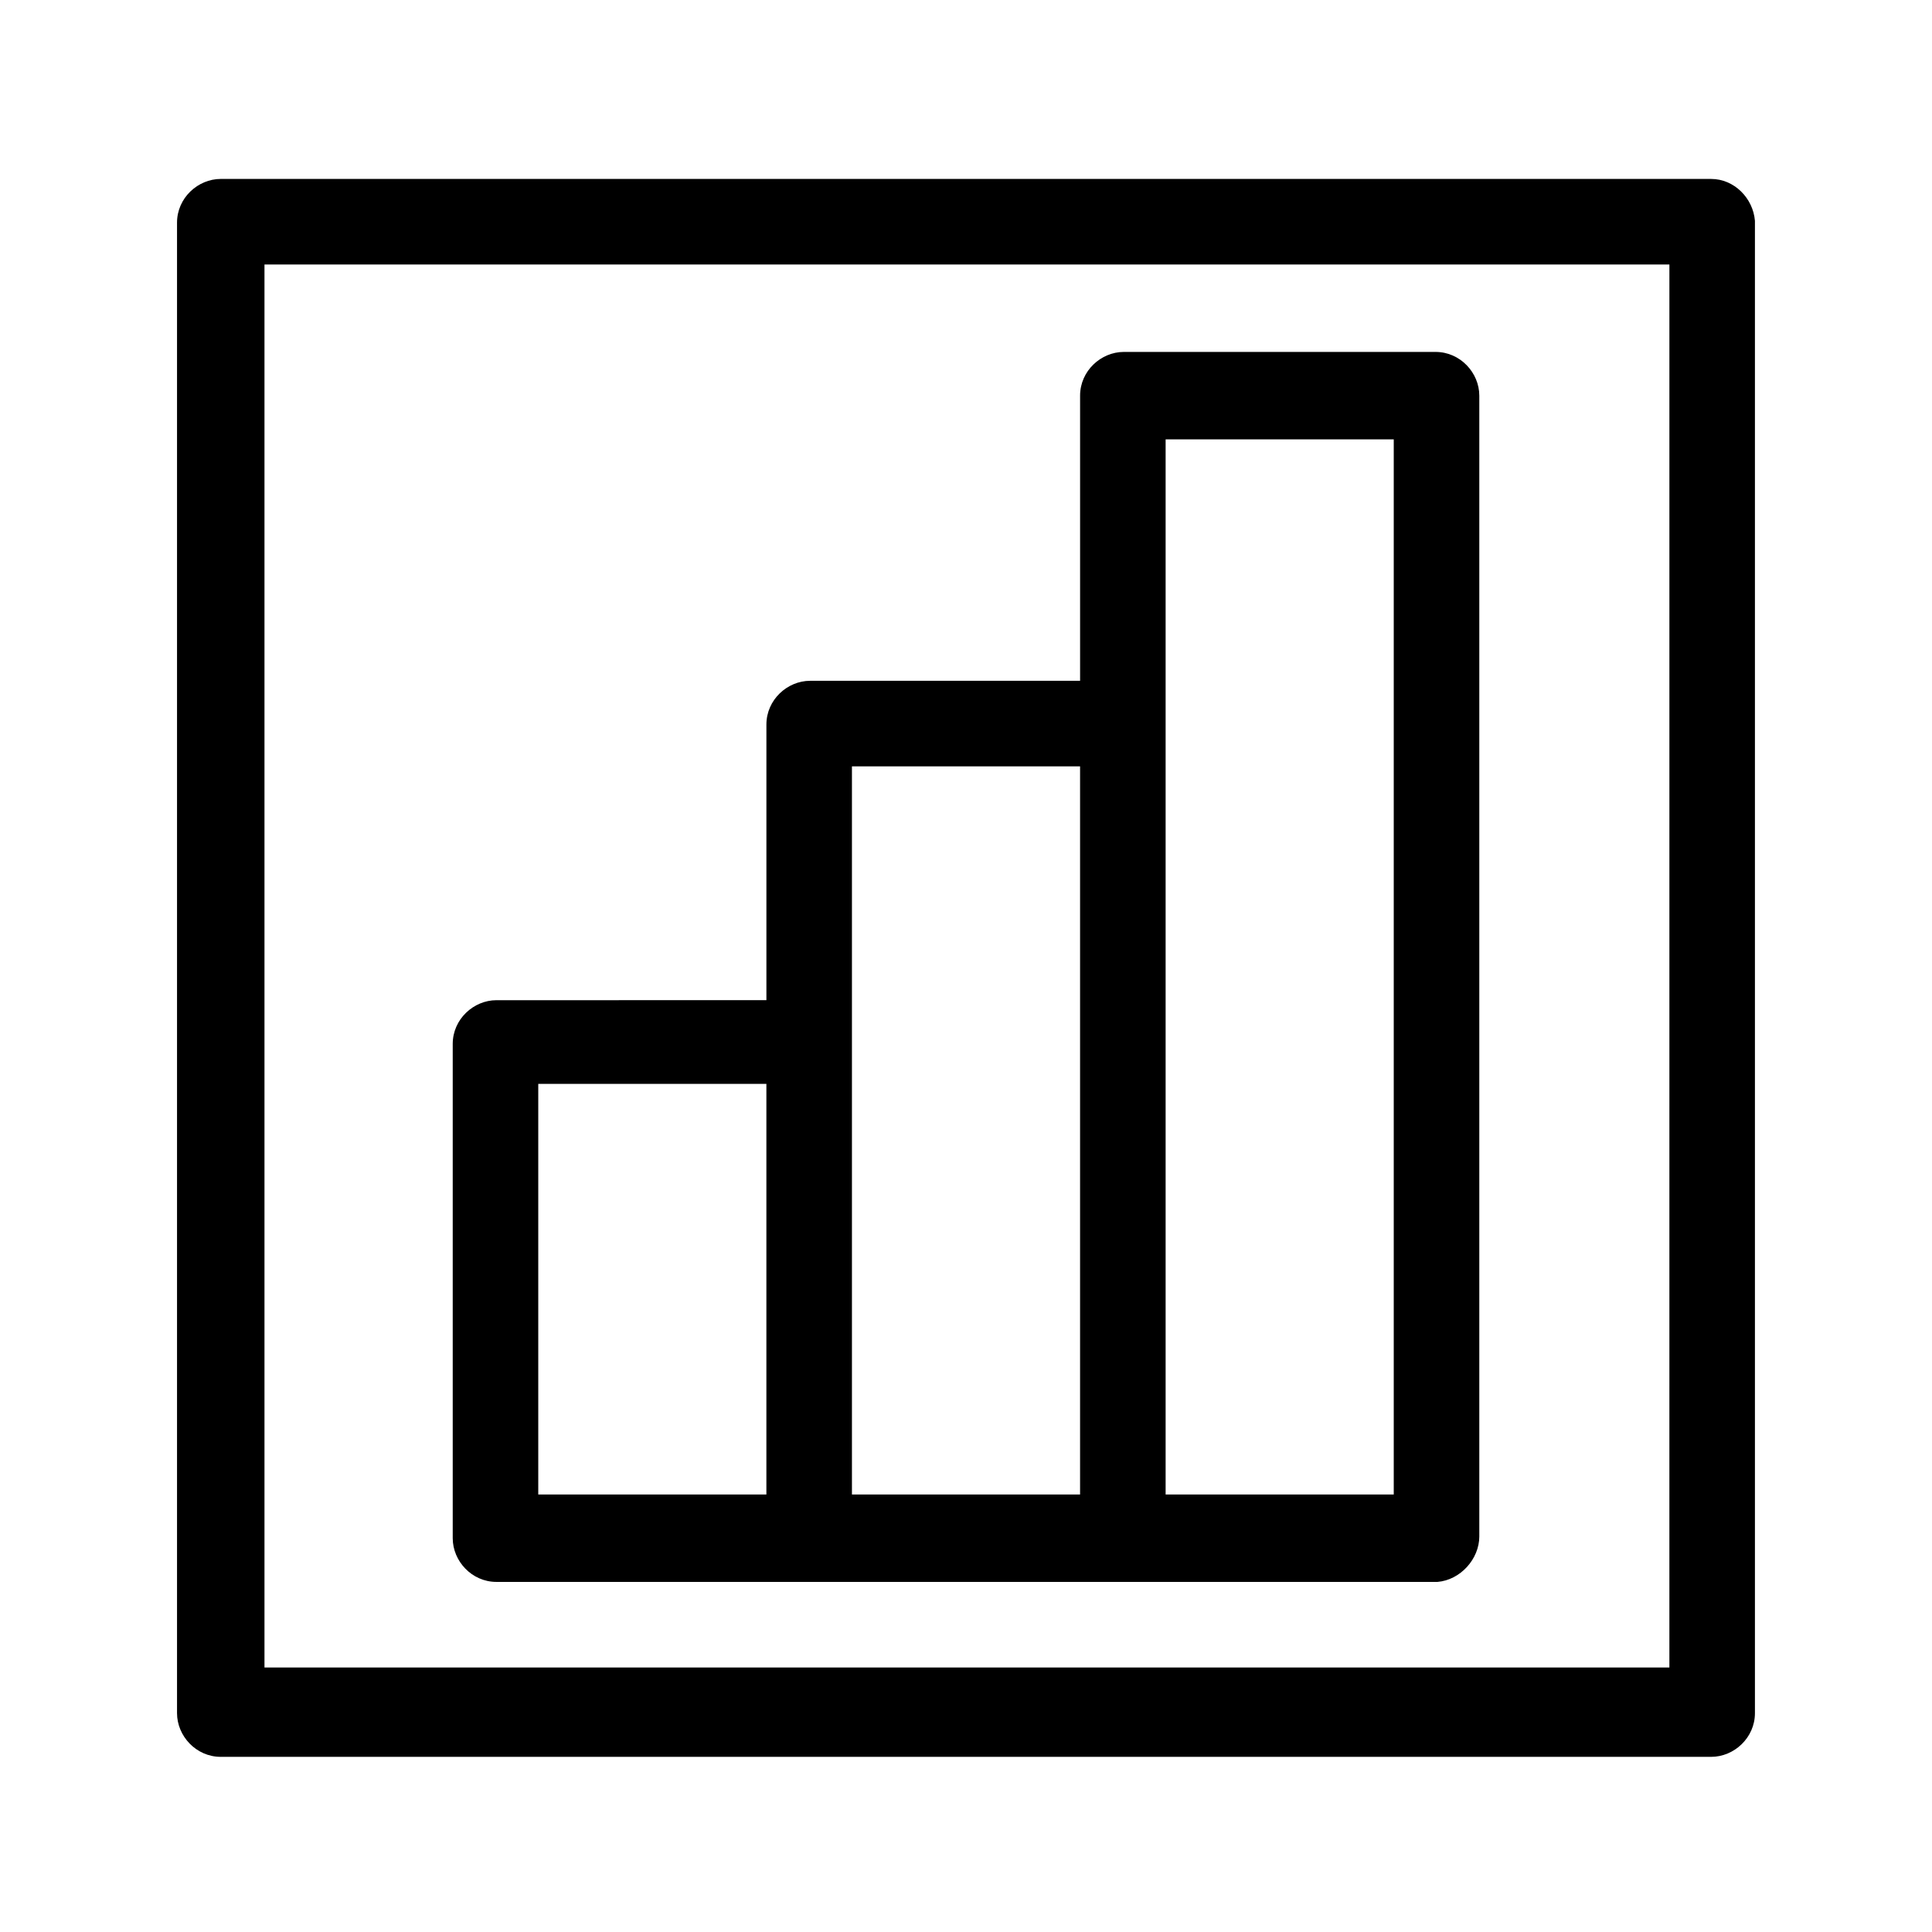
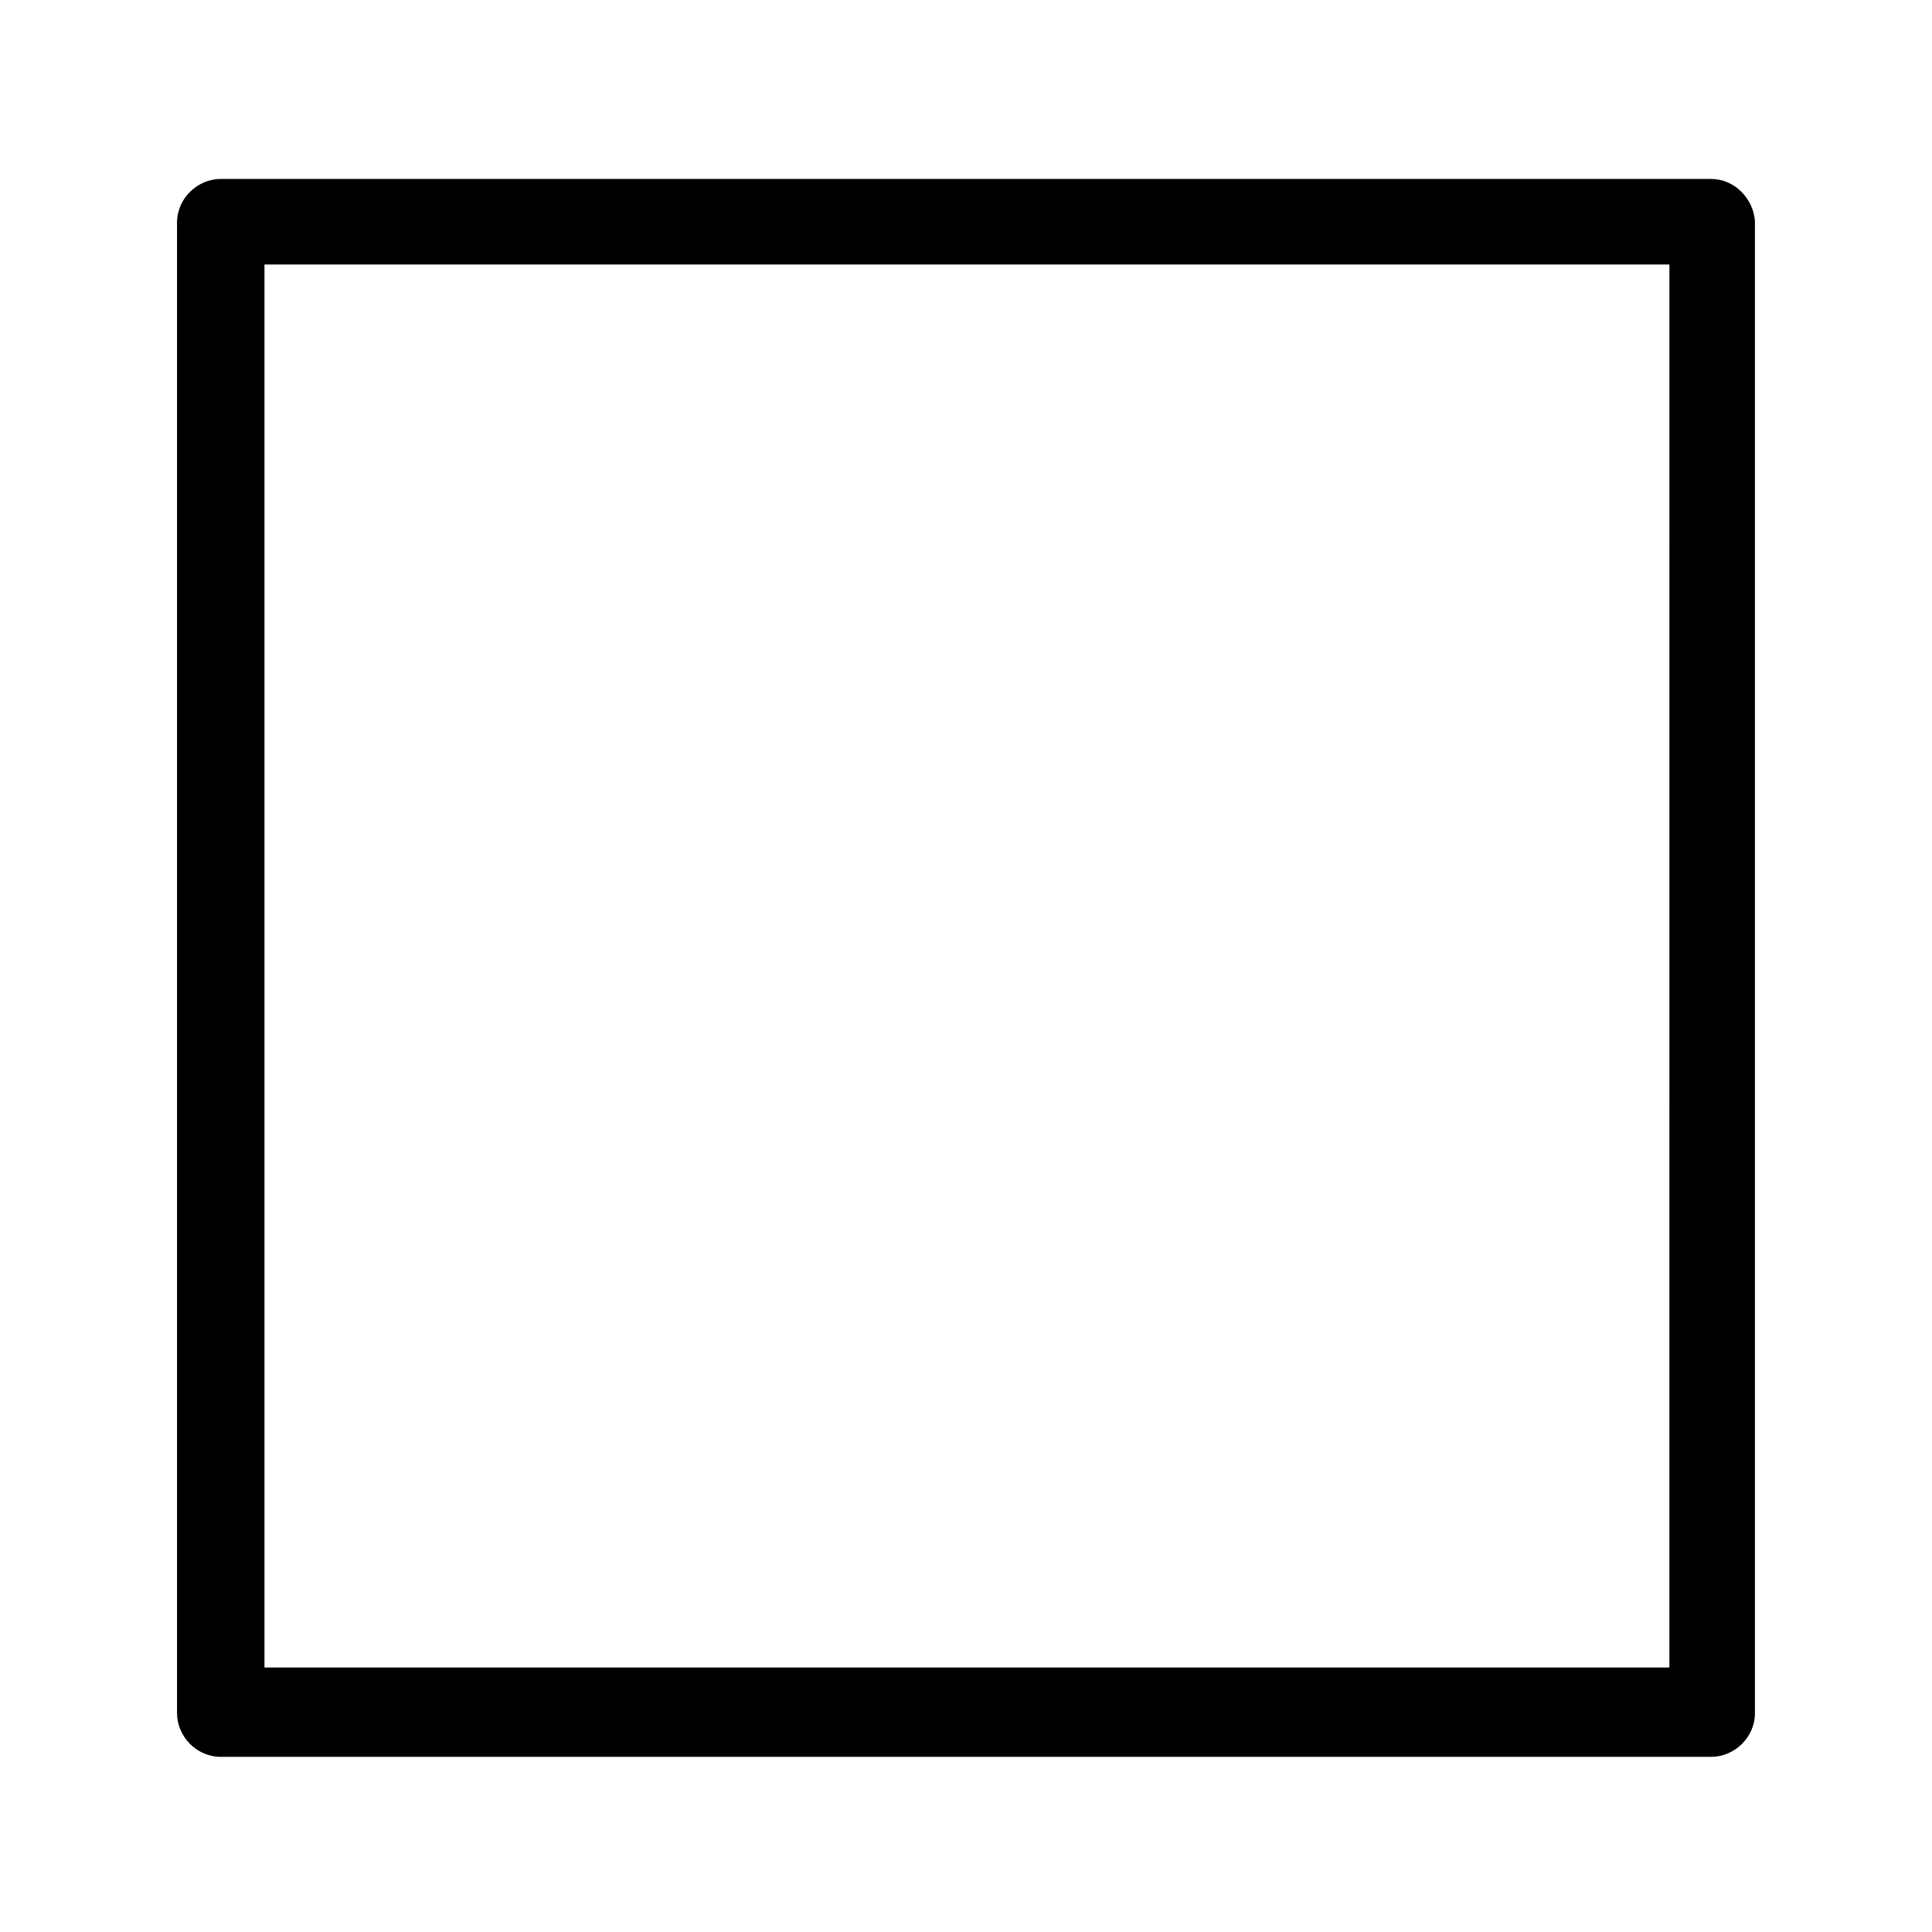
<svg xmlns="http://www.w3.org/2000/svg" fill="#000000" width="800px" height="800px" version="1.1" viewBox="144 144 512 512">
  <g>
    <path d="m597.49 191.42h-394.99c-6.047 0-11.586 5.039-11.586 11.586v394.99c0 6.047 5.039 11.586 11.586 11.586h394.99c6.047 0 11.586-5.039 11.586-11.586v-395.49c-0.504-6.043-5.539-11.082-11.586-11.082zm-11.59 394.48h-371.81v-371.81h372.32l-0.004 371.81z" />
-     <path d="m536.03 551.14v-302.29c0-6.047-5.039-11.586-11.586-11.586h-82.625c-6.047 0-11.586 5.039-11.586 11.586v75.57h-71.543c-6.047 0-11.586 5.039-11.586 11.586v73.051l-71.543 0.004c-6.047 0-11.586 5.039-11.586 11.586v130.99c0 6.047 5.039 11.586 11.586 11.586h249.39c6.043-0.5 11.082-6.043 11.082-12.09zm-188.93-11.082h-60.457v-108.82h60.457zm83.129-192.96v192.96h-60.457v-192.96zm83.129 192.96h-60.457v-279.62h60.457z" />
  </g>
</svg>